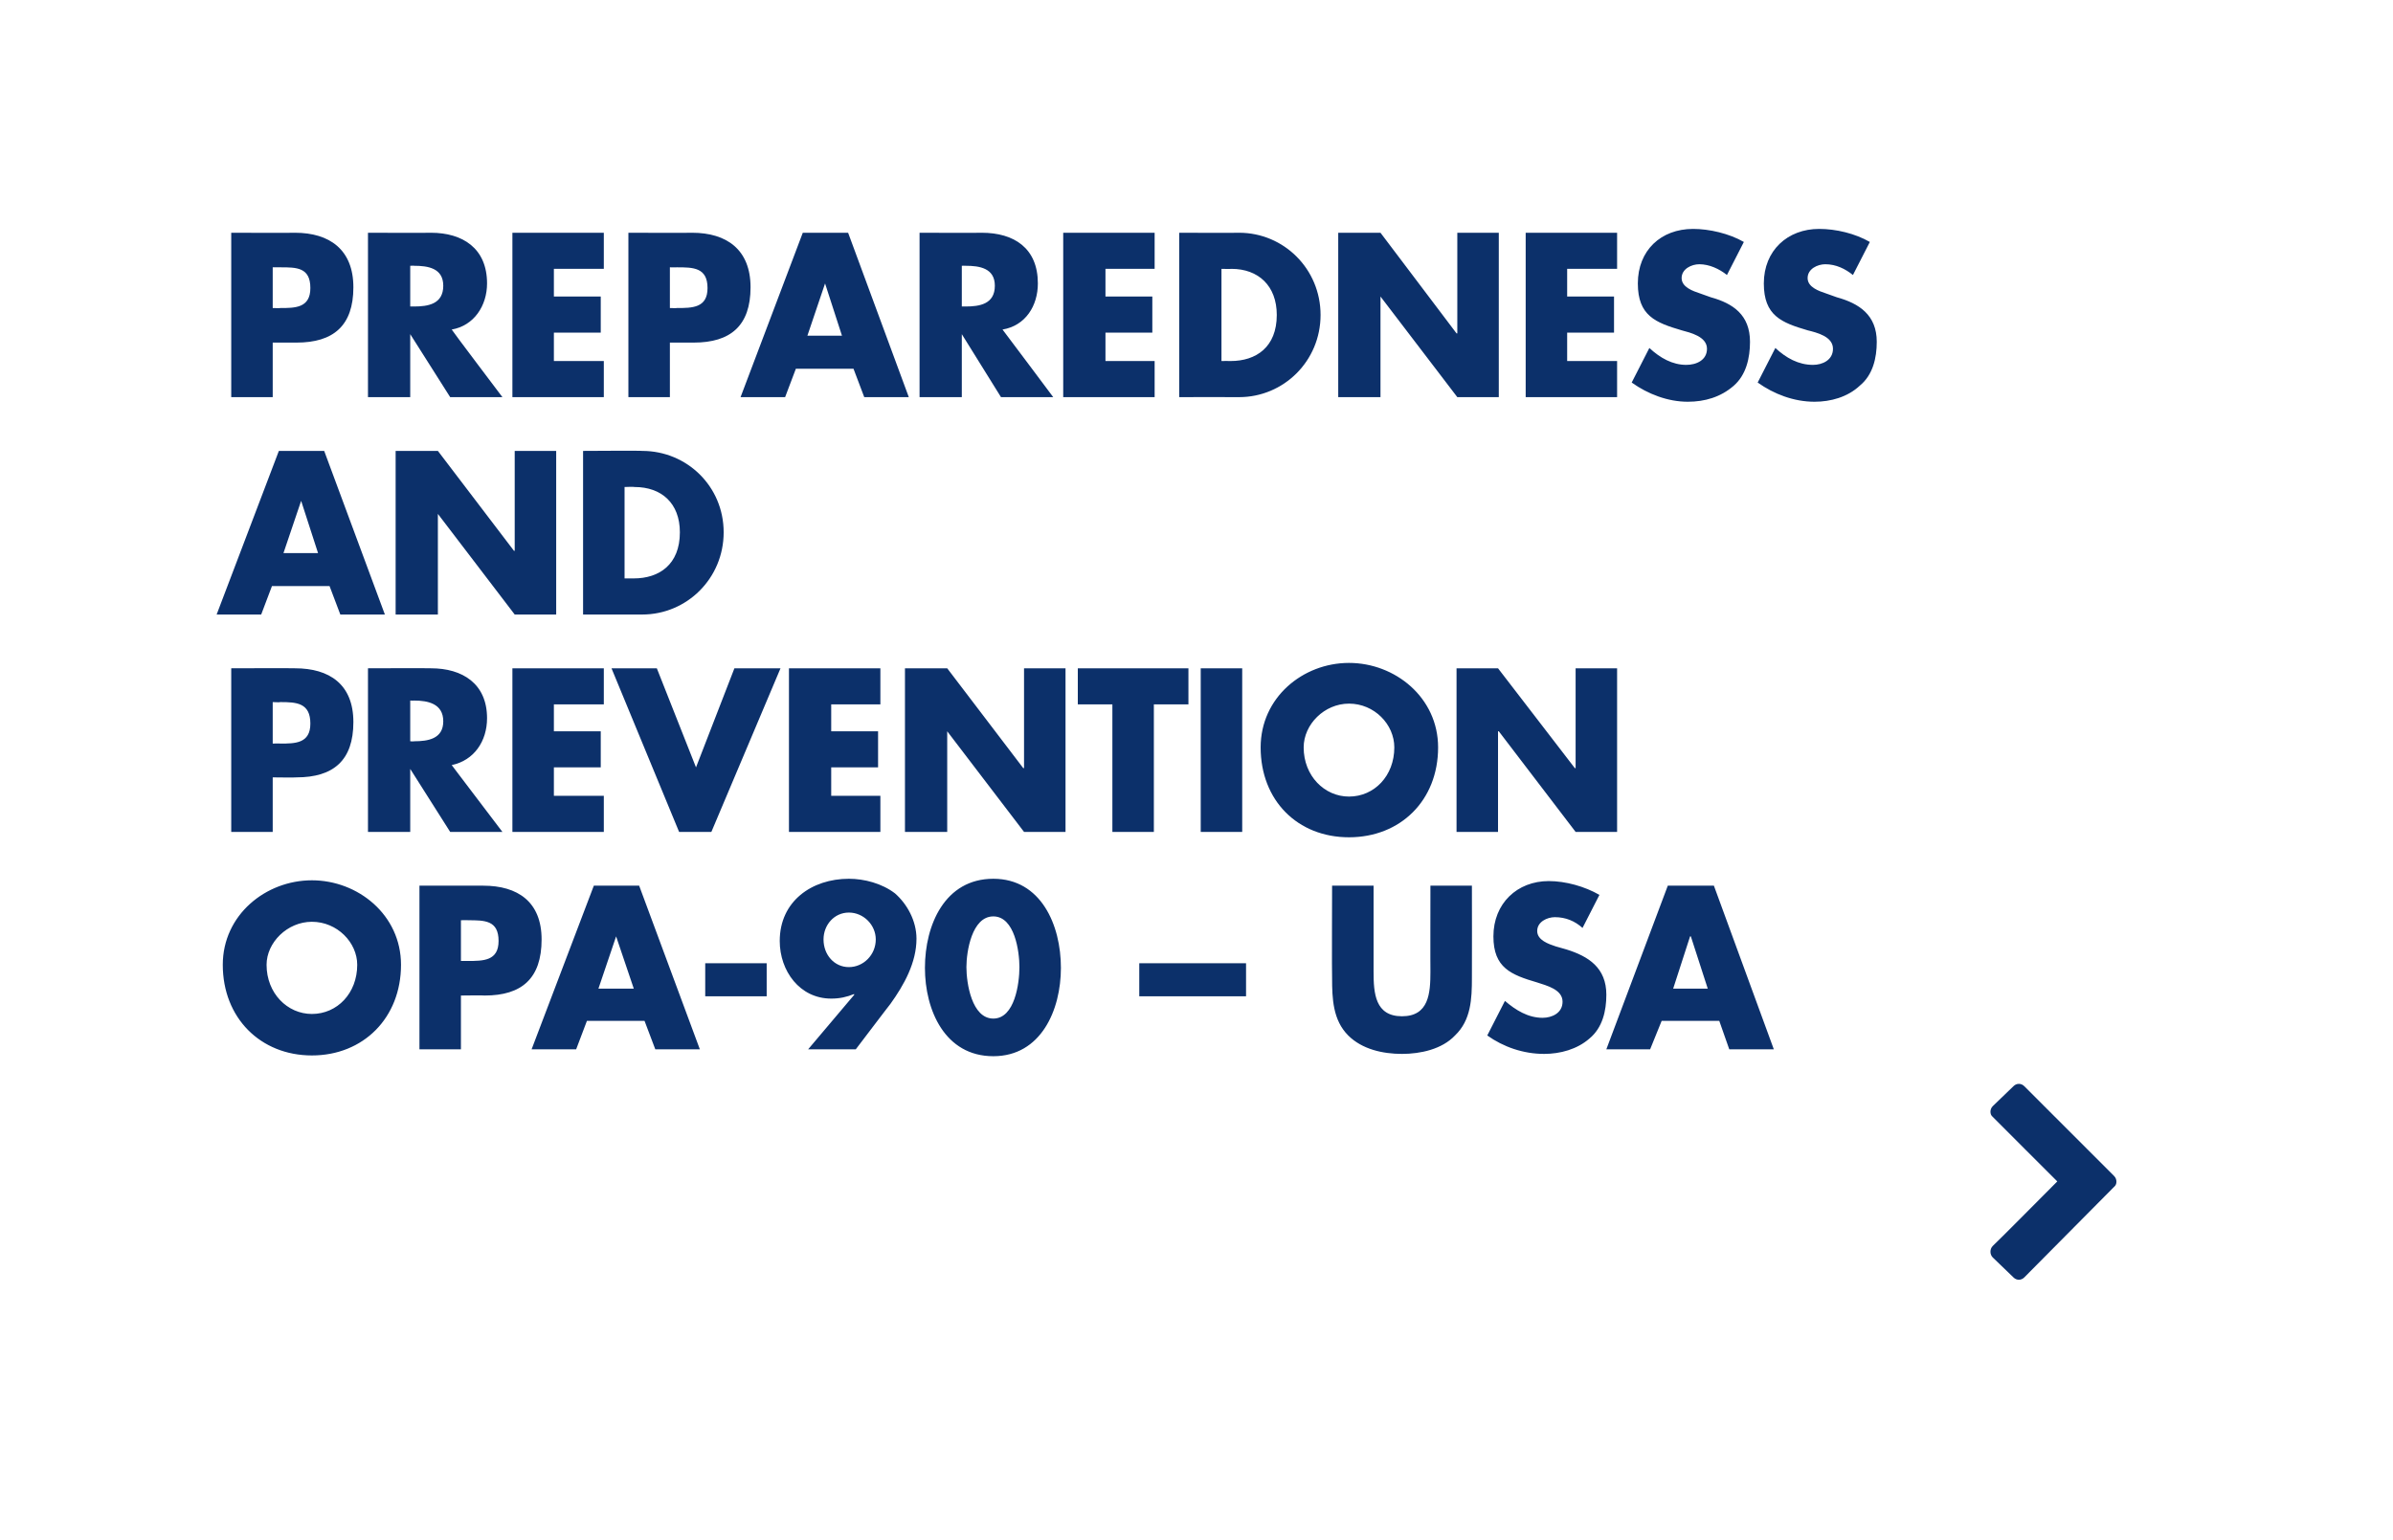
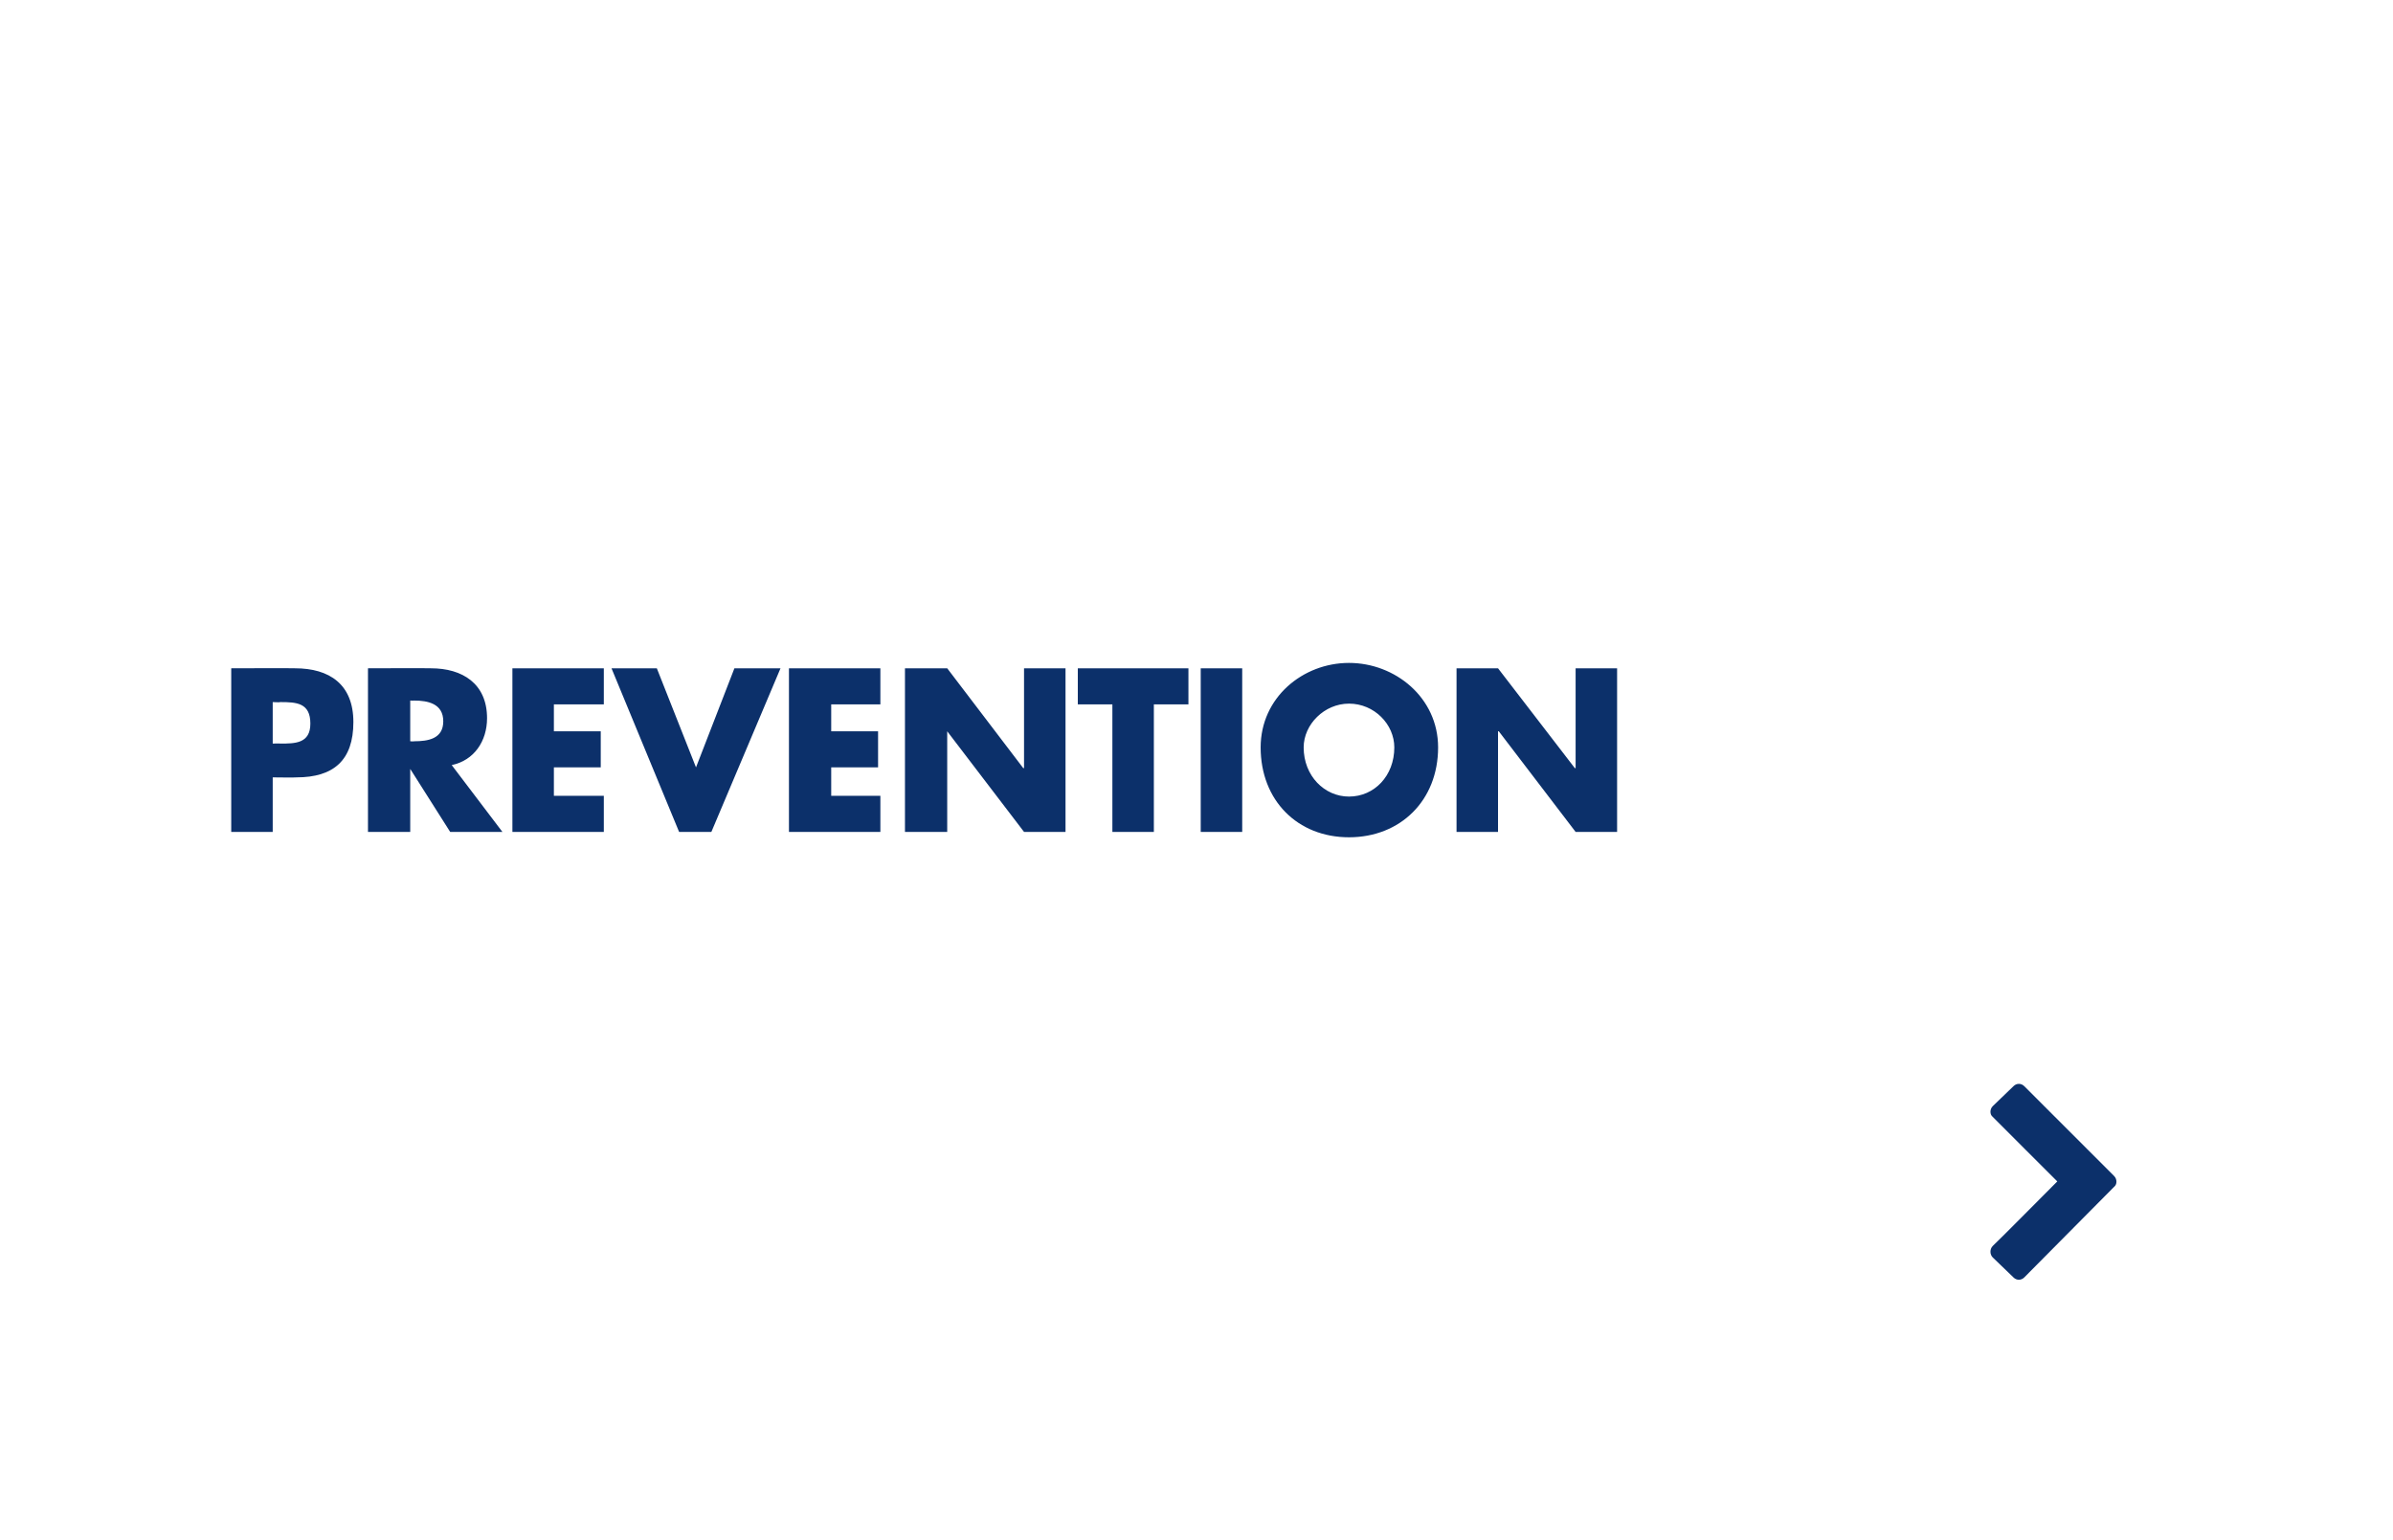
<svg xmlns="http://www.w3.org/2000/svg" version="1.1" width="311.5px" height="200.5px" viewBox="0 0 311.5 200.5">
  <desc>PREPAREDNESS and Prevention OPA 90 – USA </desc>
  <defs />
  <g id="Polygon60591">
    <path d="M 263.5 166.3 C 263.1 166.7 262.5 166.7 262.1 166.3 C 262.1 166.3 259.4 163.7 259.4 163.7 C 259 163.3 259 162.6 259.4 162.2 C 259.43 162.23 267.8 153.8 267.8 153.8 C 267.8 153.8 259.43 145.45 259.4 145.4 C 259 145.1 259 144.4 259.4 144 C 259.4 144 262.1 141.4 262.1 141.4 C 262.5 141 263.1 141 263.5 141.4 C 263.5 141.4 275.2 153.1 275.2 153.1 C 275.6 153.5 275.6 154.2 275.2 154.5 C 275.2 154.5 263.5 166.3 263.5 166.3 Z " stroke="none" fill="#002663" fill-opacity="0.95" />
  </g>
  <g id="Polygon60590">
-     <path d="M 52.2 125.6 C 52.2 132.5 47.3 137.4 40.6 137.4 C 33.9 137.4 29 132.5 29 125.6 C 29 119.1 34.6 114.6 40.6 114.6 C 46.6 114.6 52.2 119.1 52.2 125.6 Z M 34.7 125.6 C 34.7 129.3 37.4 132 40.6 132 C 43.9 132 46.5 129.3 46.5 125.6 C 46.5 122.7 43.9 120 40.6 120 C 37.4 120 34.7 122.7 34.7 125.6 Z M 54.6 115.3 C 54.6 115.3 62.91 115.29 62.9 115.3 C 67.4 115.3 70.5 117.4 70.5 122.3 C 70.5 127.4 67.9 129.6 63.1 129.6 C 63.11 129.56 60 129.6 60 129.6 L 60 136.6 L 54.6 136.6 L 54.6 115.3 Z M 60 125.1 C 60 125.1 60.94 125.09 60.9 125.1 C 62.9 125.1 64.9 125.1 64.9 122.5 C 64.9 119.8 63.1 119.8 60.9 119.8 C 60.94 119.77 60 119.8 60 119.8 L 60 125.1 Z M 76.4 132.9 L 75 136.6 L 69.2 136.6 L 77.3 115.3 L 83.2 115.3 L 91.1 136.6 L 85.3 136.6 L 83.9 132.9 L 76.4 132.9 Z M 80.2 121.9 L 80.2 121.9 L 77.9 128.7 L 82.5 128.7 L 80.2 121.9 Z M 99.8 125.4 L 99.8 129.7 L 91.8 129.7 L 91.8 125.4 L 99.8 125.4 Z M 105.2 136.6 L 111.2 129.5 C 111.2 129.5 111.15 129.39 111.2 129.4 C 110.2 129.8 109.3 130 108.2 130 C 104.1 130 101.5 126.4 101.5 122.5 C 101.5 117.3 105.7 114.4 110.5 114.4 C 112.5 114.4 114.8 115 116.5 116.3 C 118.1 117.7 119.3 119.9 119.3 122.2 C 119.3 125.3 117.7 128.2 115.9 130.7 C 115.9 130.67 111.4 136.6 111.4 136.6 L 105.2 136.6 Z M 107.2 122.3 C 107.2 124.3 108.6 125.9 110.5 125.9 C 112.4 125.9 114 124.3 114 122.3 C 114 120.4 112.4 118.8 110.5 118.8 C 108.6 118.8 107.2 120.4 107.2 122.3 Z M 138.1 126 C 138.1 131.5 135.5 137.5 129.3 137.5 C 123 137.5 120.4 131.5 120.4 126 C 120.4 120.4 123 114.4 129.3 114.4 C 135.5 114.4 138.1 120.4 138.1 126 Z M 125.8 125.9 C 125.8 128 126.5 132.6 129.3 132.6 C 132.1 132.6 132.7 128 132.7 125.9 C 132.7 123.9 132.1 119.3 129.3 119.3 C 126.5 119.3 125.8 123.9 125.8 125.9 Z M 162.2 125.4 L 162.2 129.7 L 148.3 129.7 L 148.3 125.4 L 162.2 125.4 Z M 191.6 115.3 C 191.6 115.3 191.62 127.3 191.6 127.3 C 191.6 130 191.5 132.8 189.4 134.8 C 187.7 136.6 184.9 137.2 182.5 137.2 C 180 137.2 177.3 136.6 175.5 134.8 C 173.5 132.8 173.4 130 173.4 127.3 C 173.36 127.3 173.4 115.3 173.4 115.3 L 178.8 115.3 C 178.8 115.3 178.8 126.53 178.8 126.5 C 178.8 129.3 179 132.3 182.5 132.3 C 186 132.3 186.2 129.3 186.2 126.5 C 186.18 126.53 186.2 115.3 186.2 115.3 L 191.6 115.3 Z M 206 120.8 C 205 119.9 203.8 119.4 202.4 119.4 C 201.4 119.4 200.1 120 200.1 121.2 C 200.1 122.4 201.6 122.9 202.5 123.2 C 202.5 123.2 203.9 123.6 203.9 123.6 C 206.8 124.5 209.1 126 209.1 129.5 C 209.1 131.6 208.6 133.8 206.9 135.2 C 205.3 136.6 203.1 137.2 201 137.2 C 198.3 137.2 195.7 136.3 193.6 134.8 C 193.6 134.8 195.9 130.3 195.9 130.3 C 197.3 131.5 198.9 132.5 200.8 132.5 C 202 132.5 203.4 131.9 203.4 130.4 C 203.4 128.8 201.3 128.3 200.1 127.9 C 196.7 126.9 194.4 126 194.4 121.9 C 194.4 117.6 197.5 114.7 201.6 114.7 C 203.8 114.7 206.3 115.4 208.2 116.5 C 208.2 116.5 206 120.8 206 120.8 Z M 216.3 132.9 L 214.8 136.6 L 209.1 136.6 L 217.1 115.3 L 223.1 115.3 L 230.9 136.6 L 225.1 136.6 L 223.8 132.9 L 216.3 132.9 Z M 220.1 121.9 L 220 121.9 L 217.8 128.7 L 222.3 128.7 L 220.1 121.9 Z " stroke="none" fill="#002663" fill-opacity="0.95" />
-   </g>
+     </g>
  <g id="Polygon60589">
-     <path d="M 30.1 87 C 30.1 87 38.42 86.97 38.4 87 C 42.9 87 46 89.1 46 94 C 46 99 43.4 101.2 38.6 101.2 C 38.62 101.24 35.5 101.2 35.5 101.2 L 35.5 108.3 L 30.1 108.3 L 30.1 87 Z M 35.5 96.8 C 35.5 96.8 36.45 96.77 36.5 96.8 C 38.4 96.8 40.4 96.8 40.4 94.2 C 40.4 91.5 38.6 91.4 36.5 91.4 C 36.45 91.45 35.5 91.4 35.5 91.4 L 35.5 96.8 Z M 65.4 108.3 L 58.6 108.3 L 53.4 100.1 L 53.4 100.1 L 53.4 108.3 L 47.9 108.3 L 47.9 87 C 47.9 87 56.08 86.97 56.1 87 C 60.2 87 63.4 89 63.4 93.5 C 63.4 96.5 61.7 99 58.8 99.6 C 58.77 99.57 65.4 108.3 65.4 108.3 Z M 53.4 96.5 C 53.4 96.5 53.92 96.54 53.9 96.5 C 55.7 96.5 57.7 96.2 57.7 93.9 C 57.7 91.6 55.7 91.2 53.9 91.2 C 53.92 91.22 53.4 91.2 53.4 91.2 L 53.4 96.5 Z M 72.1 91.7 L 72.1 95.2 L 78.2 95.2 L 78.2 99.9 L 72.1 99.9 L 72.1 103.6 L 78.6 103.6 L 78.6 108.3 L 66.7 108.3 L 66.7 87 L 78.6 87 L 78.6 91.7 L 72.1 91.7 Z M 90.6 99.9 L 95.6 87 L 101.6 87 L 92.6 108.3 L 88.4 108.3 L 79.6 87 L 85.5 87 L 90.6 99.9 Z M 108.2 91.7 L 108.2 95.2 L 114.3 95.2 L 114.3 99.9 L 108.2 99.9 L 108.2 103.6 L 114.6 103.6 L 114.6 108.3 L 102.7 108.3 L 102.7 87 L 114.6 87 L 114.6 91.7 L 108.2 91.7 Z M 117.8 87 L 123.3 87 L 133.2 100 L 133.3 100 L 133.3 87 L 138.7 87 L 138.7 108.3 L 133.3 108.3 L 123.3 95.2 L 123.3 95.2 L 123.3 108.3 L 117.8 108.3 L 117.8 87 Z M 150.2 108.3 L 144.8 108.3 L 144.8 91.7 L 140.3 91.7 L 140.3 87 L 154.7 87 L 154.7 91.7 L 150.2 91.7 L 150.2 108.3 Z M 161.7 108.3 L 156.3 108.3 L 156.3 87 L 161.7 87 L 161.7 108.3 Z M 187.2 97.3 C 187.2 104.2 182.3 109 175.6 109 C 168.9 109 164.1 104.2 164.1 97.3 C 164.1 90.8 169.6 86.3 175.6 86.3 C 181.6 86.3 187.2 90.8 187.2 97.3 Z M 169.7 97.3 C 169.7 101 172.4 103.7 175.6 103.7 C 178.9 103.7 181.5 101 181.5 97.3 C 181.5 94.3 178.9 91.6 175.6 91.6 C 172.4 91.6 169.7 94.3 169.7 97.3 Z M 189.6 87 L 195 87 L 205 100 L 205.1 100 L 205.1 87 L 210.5 87 L 210.5 108.3 L 205.1 108.3 L 195.1 95.2 L 195 95.2 L 195 108.3 L 189.6 108.3 L 189.6 87 Z " stroke="none" fill="#002663" fill-opacity="0.95" />
+     <path d="M 30.1 87 C 30.1 87 38.42 86.97 38.4 87 C 42.9 87 46 89.1 46 94 C 46 99 43.4 101.2 38.6 101.2 C 38.62 101.24 35.5 101.2 35.5 101.2 L 35.5 108.3 L 30.1 108.3 L 30.1 87 Z M 35.5 96.8 C 35.5 96.8 36.45 96.77 36.5 96.8 C 38.4 96.8 40.4 96.8 40.4 94.2 C 40.4 91.5 38.6 91.4 36.5 91.4 C 36.45 91.45 35.5 91.4 35.5 91.4 L 35.5 96.8 Z M 65.4 108.3 L 58.6 108.3 L 53.4 100.1 L 53.4 100.1 L 53.4 108.3 L 47.9 108.3 L 47.9 87 C 47.9 87 56.08 86.97 56.1 87 C 60.2 87 63.4 89 63.4 93.5 C 63.4 96.5 61.7 99 58.8 99.6 Z M 53.4 96.5 C 53.4 96.5 53.92 96.54 53.9 96.5 C 55.7 96.5 57.7 96.2 57.7 93.9 C 57.7 91.6 55.7 91.2 53.9 91.2 C 53.92 91.22 53.4 91.2 53.4 91.2 L 53.4 96.5 Z M 72.1 91.7 L 72.1 95.2 L 78.2 95.2 L 78.2 99.9 L 72.1 99.9 L 72.1 103.6 L 78.6 103.6 L 78.6 108.3 L 66.7 108.3 L 66.7 87 L 78.6 87 L 78.6 91.7 L 72.1 91.7 Z M 90.6 99.9 L 95.6 87 L 101.6 87 L 92.6 108.3 L 88.4 108.3 L 79.6 87 L 85.5 87 L 90.6 99.9 Z M 108.2 91.7 L 108.2 95.2 L 114.3 95.2 L 114.3 99.9 L 108.2 99.9 L 108.2 103.6 L 114.6 103.6 L 114.6 108.3 L 102.7 108.3 L 102.7 87 L 114.6 87 L 114.6 91.7 L 108.2 91.7 Z M 117.8 87 L 123.3 87 L 133.2 100 L 133.3 100 L 133.3 87 L 138.7 87 L 138.7 108.3 L 133.3 108.3 L 123.3 95.2 L 123.3 95.2 L 123.3 108.3 L 117.8 108.3 L 117.8 87 Z M 150.2 108.3 L 144.8 108.3 L 144.8 91.7 L 140.3 91.7 L 140.3 87 L 154.7 87 L 154.7 91.7 L 150.2 91.7 L 150.2 108.3 Z M 161.7 108.3 L 156.3 108.3 L 156.3 87 L 161.7 87 L 161.7 108.3 Z M 187.2 97.3 C 187.2 104.2 182.3 109 175.6 109 C 168.9 109 164.1 104.2 164.1 97.3 C 164.1 90.8 169.6 86.3 175.6 86.3 C 181.6 86.3 187.2 90.8 187.2 97.3 Z M 169.7 97.3 C 169.7 101 172.4 103.7 175.6 103.7 C 178.9 103.7 181.5 101 181.5 97.3 C 181.5 94.3 178.9 91.6 175.6 91.6 C 172.4 91.6 169.7 94.3 169.7 97.3 Z M 189.6 87 L 195 87 L 205 100 L 205.1 100 L 205.1 87 L 210.5 87 L 210.5 108.3 L 205.1 108.3 L 195.1 95.2 L 195 95.2 L 195 108.3 L 189.6 108.3 L 189.6 87 Z " stroke="none" fill="#002663" fill-opacity="0.95" />
  </g>
  <g id="Polygon60588">
-     <path d="M 35.4 76.3 L 34 80 L 28.2 80 L 36.3 58.7 L 42.2 58.7 L 50.1 80 L 44.3 80 L 42.9 76.3 L 35.4 76.3 Z M 39.2 65.2 L 39.2 65.2 L 36.9 72 L 41.4 72 L 39.2 65.2 Z M 51.5 58.7 L 57 58.7 L 66.9 71.7 L 67 71.7 L 67 58.7 L 72.4 58.7 L 72.4 80 L 67 80 L 57 66.9 L 57 66.9 L 57 80 L 51.5 80 L 51.5 58.7 Z M 75.9 58.7 C 75.9 58.7 83.58 58.65 83.6 58.7 C 89.4 58.7 94.2 63.3 94.2 69.3 C 94.2 75.3 89.4 80 83.6 80 C 83.58 80 75.9 80 75.9 80 L 75.9 58.7 Z M 81.3 75.3 C 81.3 75.3 82.53 75.3 82.5 75.3 C 85.8 75.3 88.5 73.5 88.5 69.3 C 88.5 65.5 86.1 63.4 82.6 63.4 C 82.58 63.35 81.3 63.4 81.3 63.4 L 81.3 75.3 Z " stroke="none" fill="#002663" fill-opacity="0.95" />
-   </g>
+     </g>
  <g id="Polygon60587">
-     <path d="M 30.1 30.3 C 30.1 30.3 38.42 30.33 38.4 30.3 C 42.9 30.3 46 32.5 46 37.4 C 46 42.4 43.4 44.6 38.6 44.6 C 38.62 44.6 35.5 44.6 35.5 44.6 L 35.5 51.7 L 30.1 51.7 L 30.1 30.3 Z M 35.5 40.1 C 35.5 40.1 36.45 40.13 36.5 40.1 C 38.4 40.1 40.4 40.1 40.4 37.5 C 40.4 34.8 38.6 34.8 36.5 34.8 C 36.45 34.81 35.5 34.8 35.5 34.8 L 35.5 40.1 Z M 65.4 51.7 L 58.6 51.7 L 53.4 43.5 L 53.4 43.5 L 53.4 51.7 L 47.9 51.7 L 47.9 30.3 C 47.9 30.3 56.08 30.33 56.1 30.3 C 60.2 30.3 63.4 32.3 63.4 36.9 C 63.4 39.8 61.7 42.4 58.8 42.9 C 58.77 42.93 65.4 51.7 65.4 51.7 Z M 53.4 39.9 C 53.4 39.9 53.92 39.9 53.9 39.9 C 55.7 39.9 57.7 39.6 57.7 37.2 C 57.7 34.9 55.7 34.6 53.9 34.6 C 53.92 34.58 53.4 34.6 53.4 34.6 L 53.4 39.9 Z M 72.1 35 L 72.1 38.6 L 78.2 38.6 L 78.2 43.3 L 72.1 43.3 L 72.1 47 L 78.6 47 L 78.6 51.7 L 66.7 51.7 L 66.7 30.3 L 78.6 30.3 L 78.6 35 L 72.1 35 Z M 81.8 30.3 C 81.8 30.3 90.11 30.33 90.1 30.3 C 94.6 30.3 97.7 32.5 97.7 37.4 C 97.7 42.4 95.1 44.6 90.3 44.6 C 90.3 44.6 87.2 44.6 87.2 44.6 L 87.2 51.7 L 81.8 51.7 L 81.8 30.3 Z M 87.2 40.1 C 87.2 40.1 88.14 40.13 88.1 40.1 C 90.1 40.1 92.1 40.1 92.1 37.5 C 92.1 34.8 90.2 34.8 88.1 34.8 C 88.14 34.81 87.2 34.8 87.2 34.8 L 87.2 40.1 Z M 103.6 48 L 102.2 51.7 L 96.4 51.7 L 104.5 30.3 L 110.4 30.3 L 118.3 51.7 L 112.5 51.7 L 111.1 48 L 103.6 48 Z M 107.4 36.9 L 107.4 36.9 L 105.1 43.7 L 109.6 43.7 L 107.4 36.9 Z M 137.1 51.7 L 130.3 51.7 L 125.2 43.5 L 125.2 43.5 L 125.2 51.7 L 119.7 51.7 L 119.7 30.3 C 119.7 30.3 127.84 30.33 127.8 30.3 C 132 30.3 135.1 32.3 135.1 36.9 C 135.1 39.8 133.5 42.4 130.5 42.9 C 130.54 42.93 137.1 51.7 137.1 51.7 Z M 125.2 39.9 C 125.2 39.9 125.68 39.9 125.7 39.9 C 127.5 39.9 129.5 39.6 129.5 37.2 C 129.5 34.9 127.5 34.6 125.7 34.6 C 125.68 34.58 125.2 34.6 125.2 34.6 L 125.2 39.9 Z M 143.9 35 L 143.9 38.6 L 150 38.6 L 150 43.3 L 143.9 43.3 L 143.9 47 L 150.3 47 L 150.3 51.7 L 138.4 51.7 L 138.4 30.3 L 150.3 30.3 L 150.3 35 L 143.9 35 Z M 153.5 30.3 C 153.5 30.3 161.26 30.33 161.3 30.3 C 167.1 30.3 171.9 35 171.9 41 C 171.9 47 167.1 51.7 161.3 51.7 C 161.26 51.68 153.5 51.7 153.5 51.7 L 153.5 30.3 Z M 159 47 C 159 47 160.21 46.98 160.2 47 C 163.5 47 166.2 45.2 166.2 41 C 166.2 37.2 163.8 35 160.3 35 C 160.26 35.03 159 35 159 35 L 159 47 Z M 174.2 30.3 L 179.7 30.3 L 189.6 43.4 L 189.7 43.4 L 189.7 30.3 L 195.1 30.3 L 195.1 51.7 L 189.7 51.7 L 179.7 38.6 L 179.7 38.6 L 179.7 51.7 L 174.2 51.7 L 174.2 30.3 Z M 204 35 L 204 38.6 L 210.1 38.6 L 210.1 43.3 L 204 43.3 L 204 47 L 210.5 47 L 210.5 51.7 L 198.6 51.7 L 198.6 30.3 L 210.5 30.3 L 210.5 35 L 204 35 Z M 224.8 35.8 C 223.8 35 222.5 34.4 221.2 34.4 C 220.2 34.4 218.9 35 218.9 36.2 C 218.9 37.4 220.4 37.9 221.3 38.2 C 221.3 38.2 222.7 38.7 222.7 38.7 C 225.6 39.5 227.8 41 227.8 44.5 C 227.8 46.6 227.3 48.8 225.7 50.2 C 224 51.7 221.9 52.3 219.7 52.3 C 217.1 52.3 214.5 51.3 212.4 49.8 C 212.4 49.8 214.7 45.3 214.7 45.3 C 216.1 46.6 217.7 47.5 219.5 47.5 C 220.8 47.5 222.2 46.9 222.2 45.4 C 222.2 43.8 220 43.3 218.9 43 C 215.5 42 213.2 41.1 213.2 36.9 C 213.2 32.6 216.2 29.8 220.4 29.8 C 222.5 29.8 225.1 30.4 227 31.5 C 227 31.5 224.8 35.8 224.8 35.8 Z M 241.2 35.8 C 240.2 35 239 34.4 237.6 34.4 C 236.6 34.4 235.3 35 235.3 36.2 C 235.3 37.4 236.8 37.9 237.7 38.2 C 237.7 38.2 239.1 38.7 239.1 38.7 C 242 39.5 244.3 41 244.3 44.5 C 244.3 46.6 243.8 48.8 242.1 50.2 C 240.5 51.7 238.3 52.3 236.2 52.3 C 233.5 52.3 230.9 51.3 228.8 49.8 C 228.8 49.8 231.1 45.3 231.1 45.3 C 232.5 46.6 234.1 47.5 236 47.5 C 237.2 47.5 238.6 46.9 238.6 45.4 C 238.6 43.8 236.5 43.3 235.3 43 C 231.9 42 229.6 41.1 229.6 36.9 C 229.6 32.6 232.7 29.8 236.8 29.8 C 239 29.8 241.5 30.4 243.4 31.5 C 243.4 31.5 241.2 35.8 241.2 35.8 Z " stroke="none" fill="#002663" fill-opacity="0.95" />
-   </g>
+     </g>
</svg>